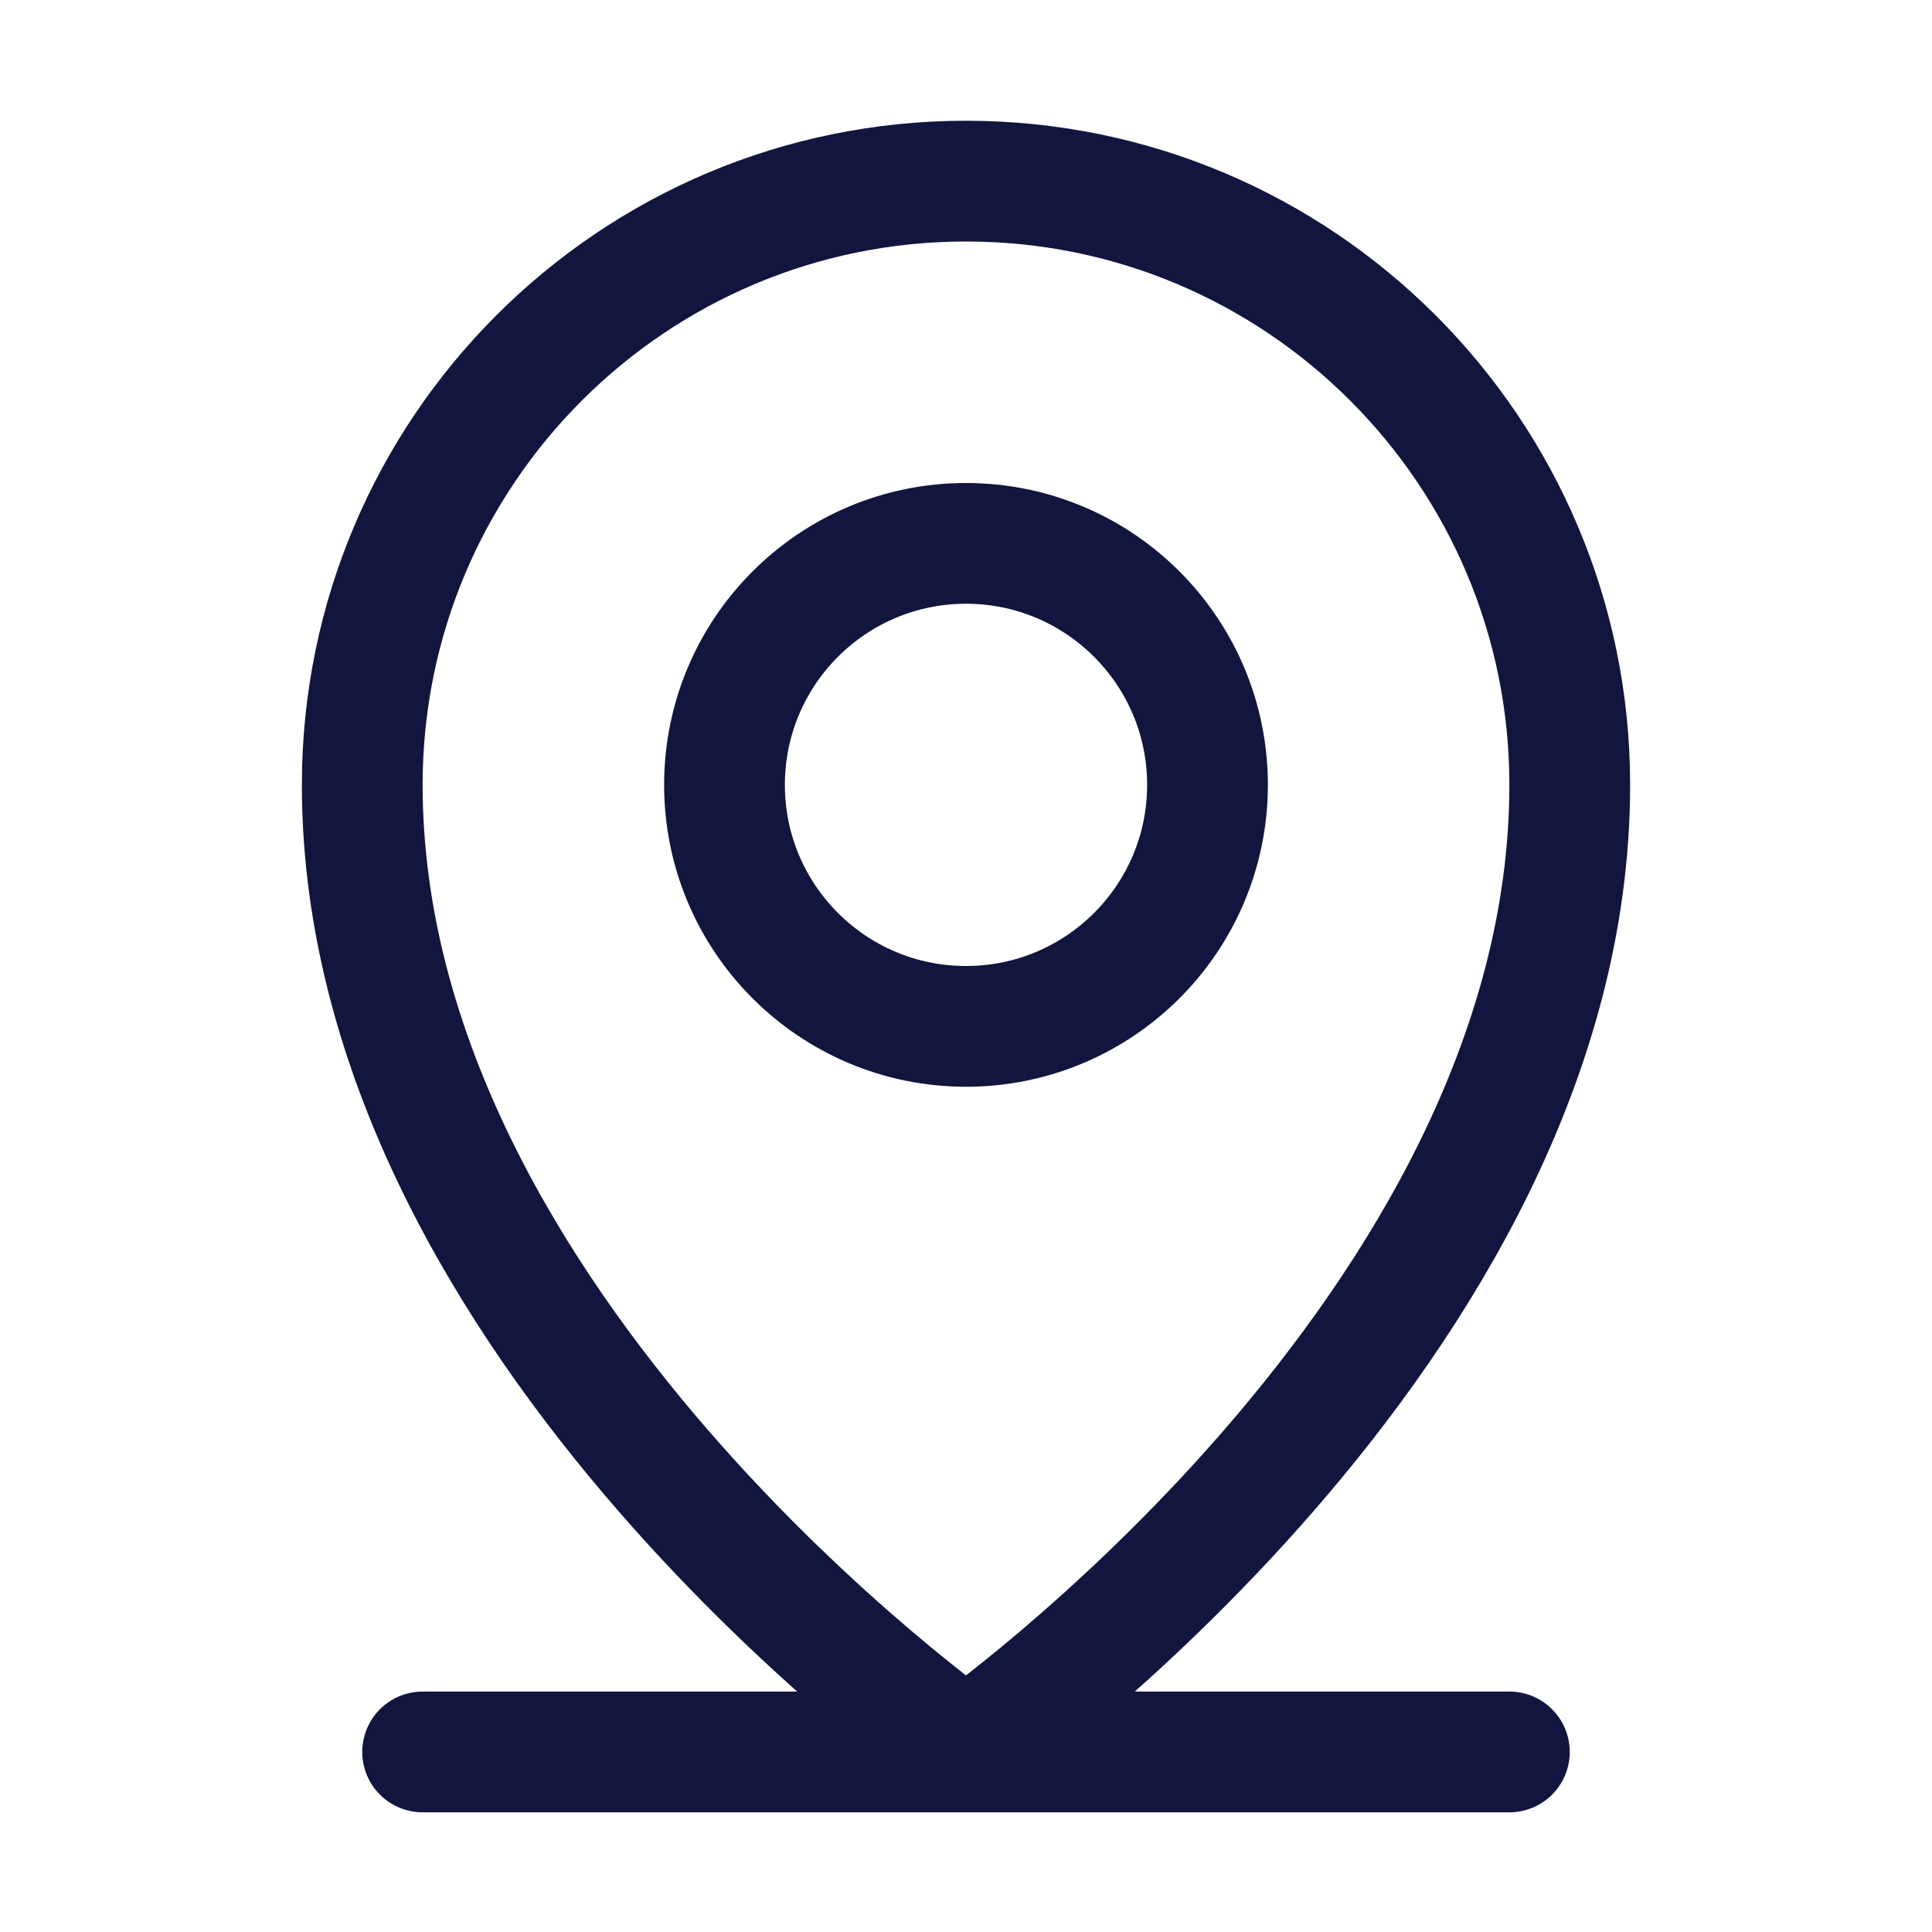
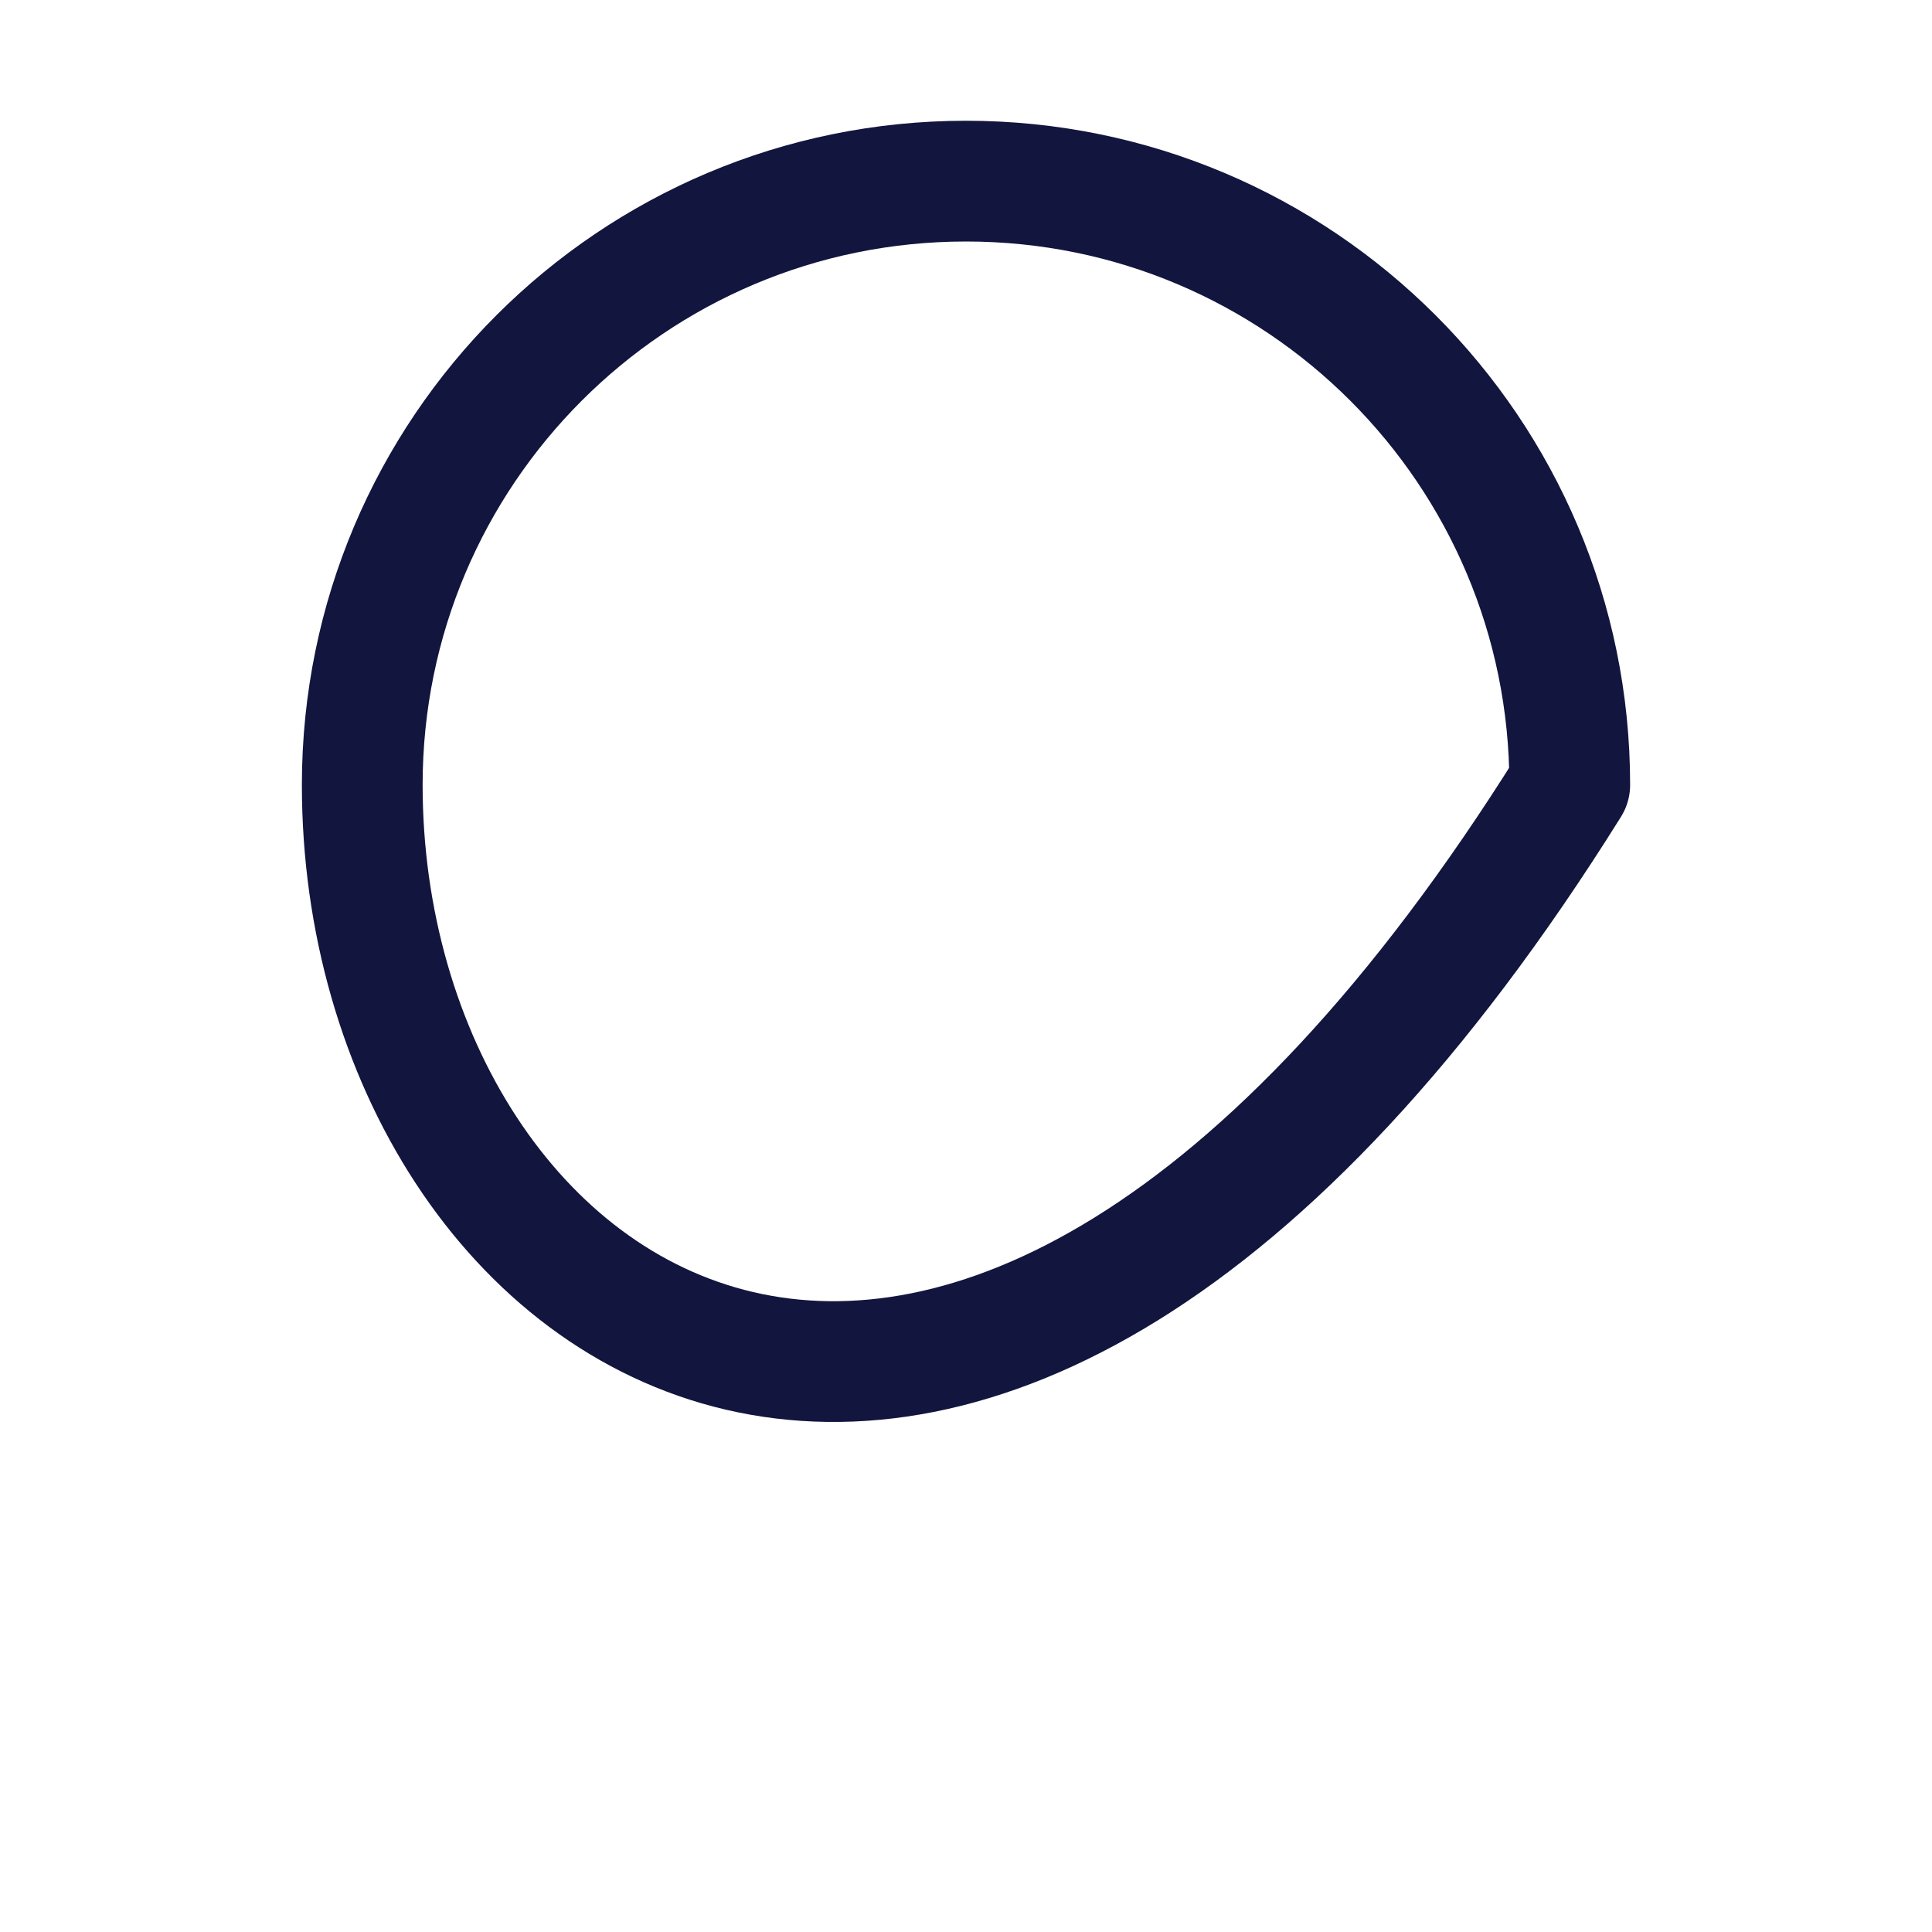
<svg xmlns="http://www.w3.org/2000/svg" width="20px" height="20px" viewBox="0 0 20 20" version="1.1">
  <title>icon-asso-address</title>
  <g id="Design" stroke="none" stroke-width="1" fill="none" fill-rule="evenodd">
    <g id="Bottin-list-V2" transform="translate(-365, -1046)">
      <g id="Group-16-Copy" transform="translate(148, 943)">
        <g id="icon-asso-address" transform="translate(217, 103)">
          <rect id="Rectangle" x="0" y="0" width="20" height="20" />
-           <line x1="4.375" y1="18.136" x2="15.625" y2="18.136" id="Path" stroke="#12153E" stroke-width="1.25" fill="#FFFFFF" fill-rule="nonzero" stroke-linecap="round" stroke-linejoin="round" />
-           <circle id="Oval" stroke="#12153E" stroke-width="1.25" stroke-linecap="round" stroke-linejoin="round" cx="10" cy="8.125" r="2.5" />
-           <path d="M16.25,8.125 C16.25,13.75 10,18.125 10,18.125 C10,18.125 3.75,13.75 3.75,8.125 C3.75,4.673 6.548,1.875 10,1.875 C13.452,1.875 16.25,4.673 16.25,8.125 Z" id="Path" stroke="#12153E" stroke-width="1.25" stroke-linecap="round" stroke-linejoin="round" />
+           <path d="M16.25,8.125 C10,18.125 3.75,13.75 3.75,8.125 C3.75,4.673 6.548,1.875 10,1.875 C13.452,1.875 16.25,4.673 16.25,8.125 Z" id="Path" stroke="#12153E" stroke-width="1.25" stroke-linecap="round" stroke-linejoin="round" />
        </g>
      </g>
    </g>
  </g>
</svg>